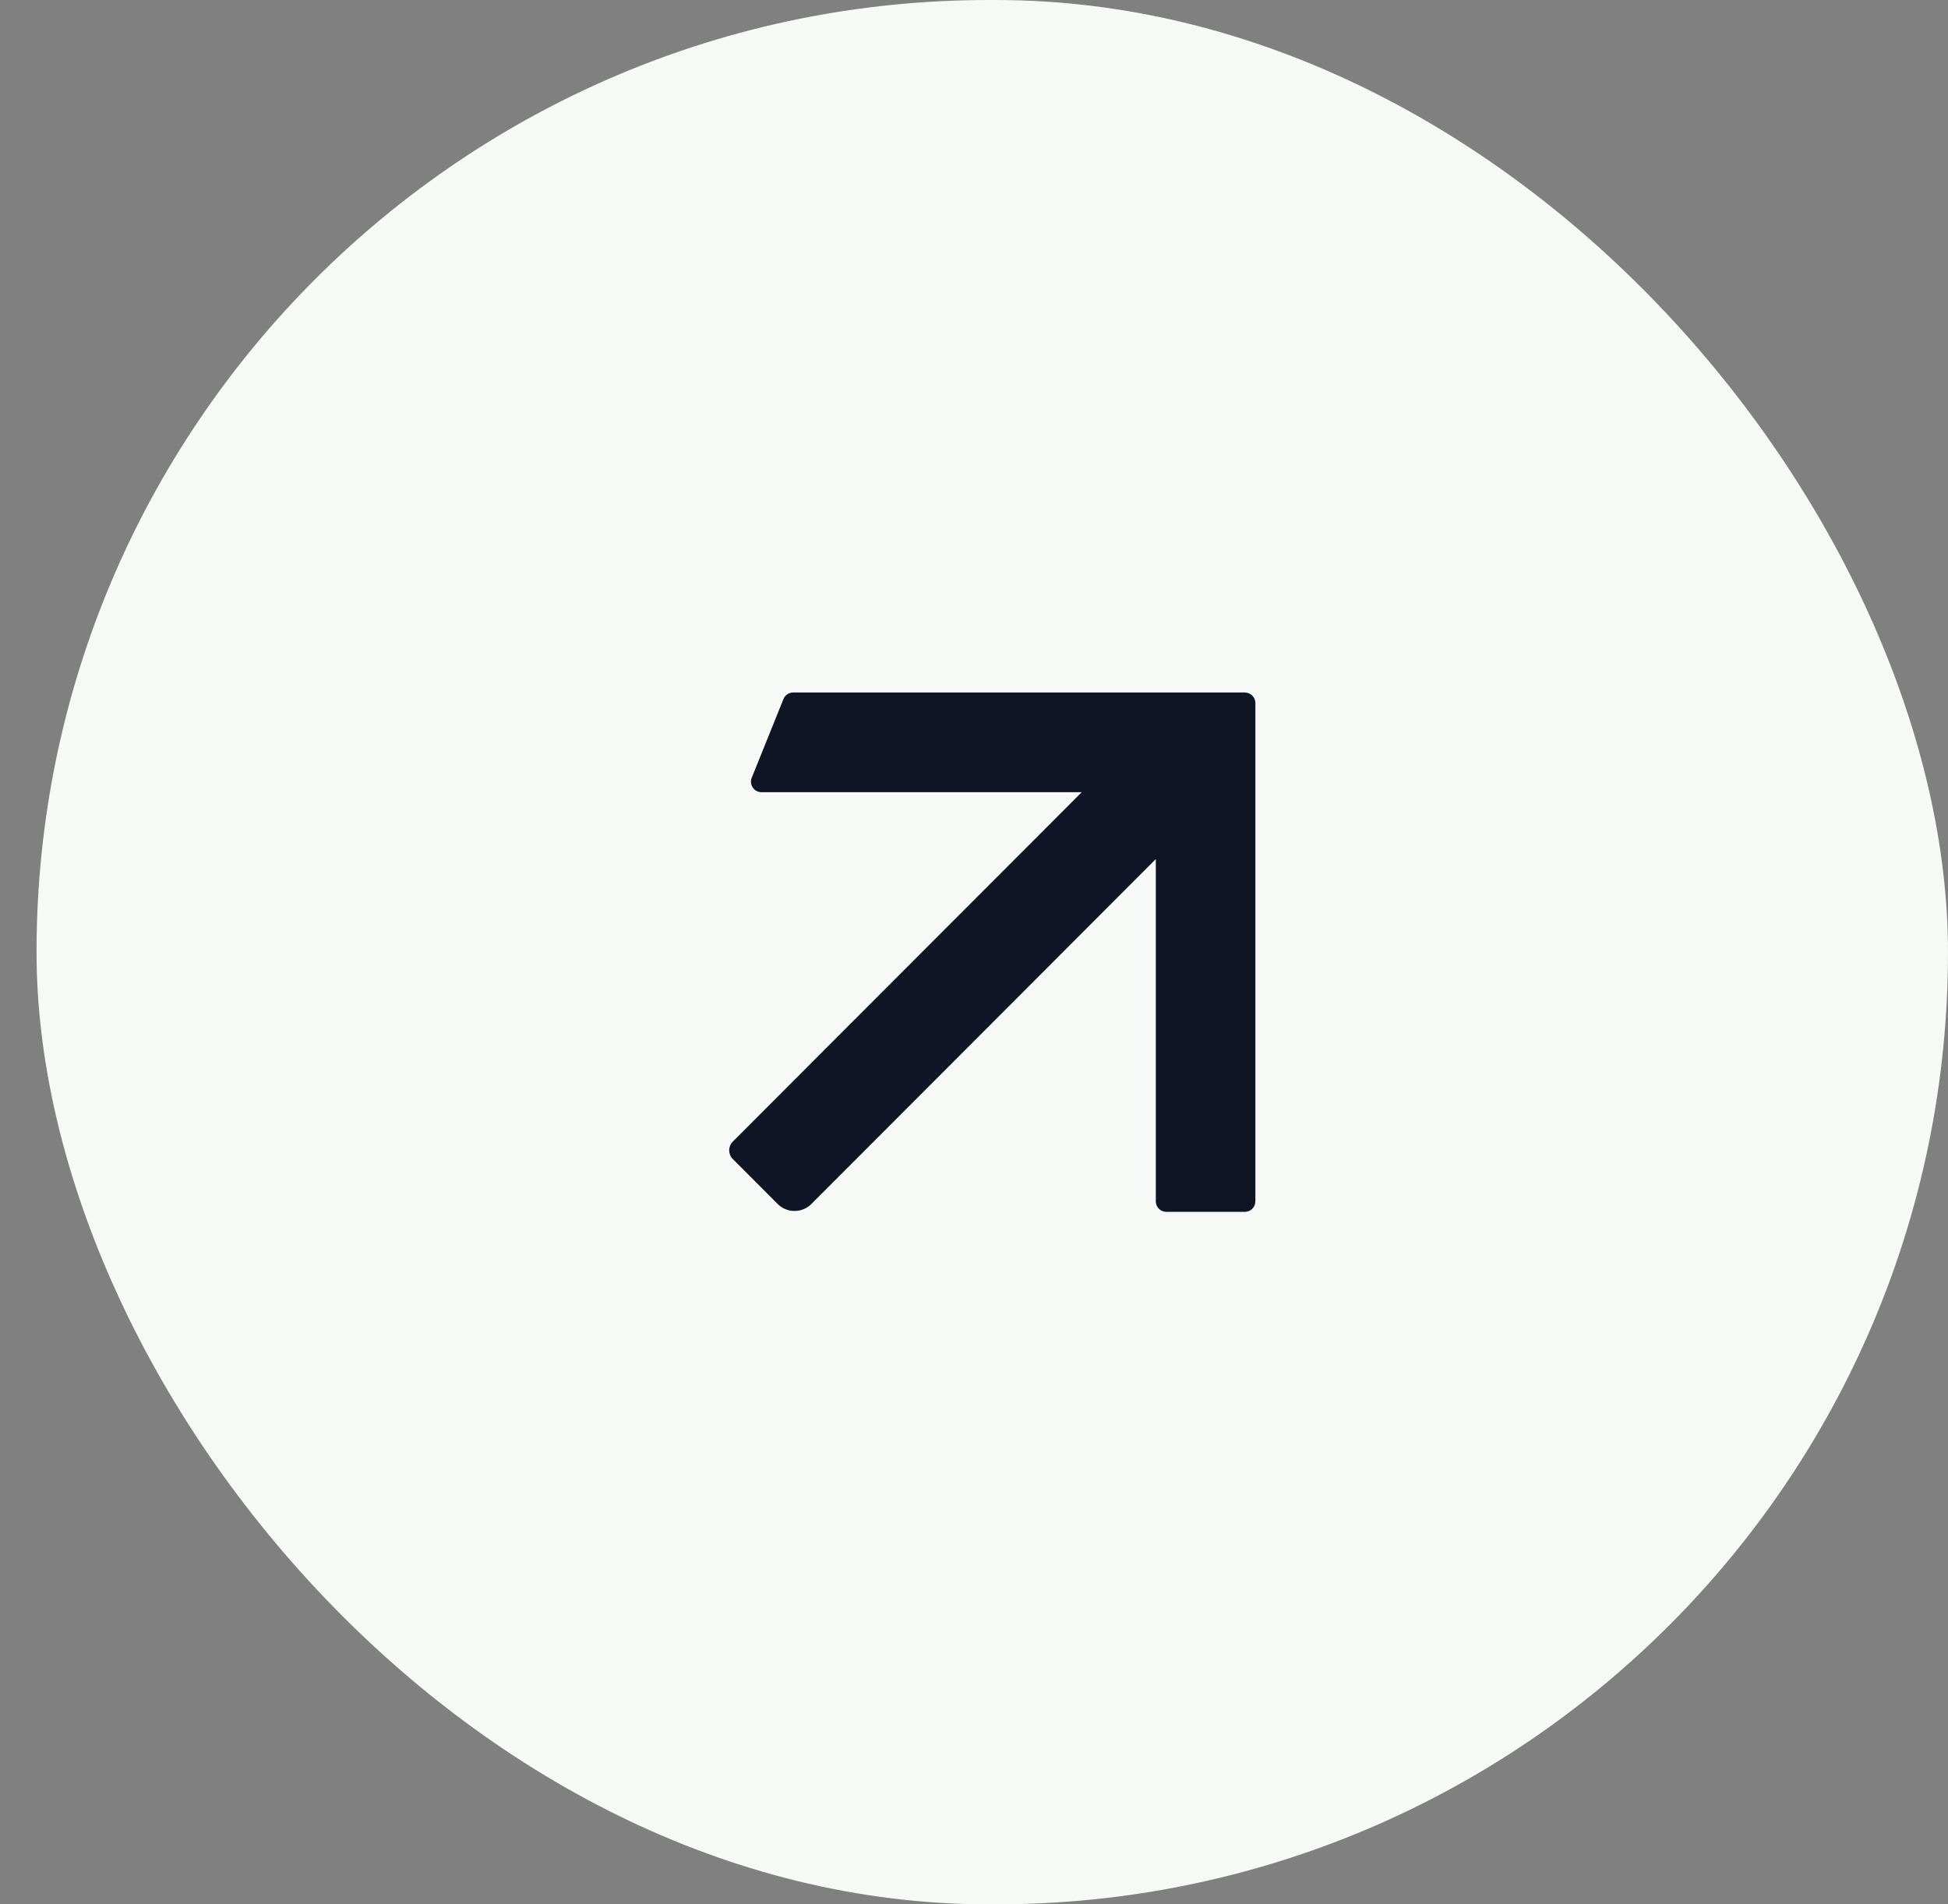
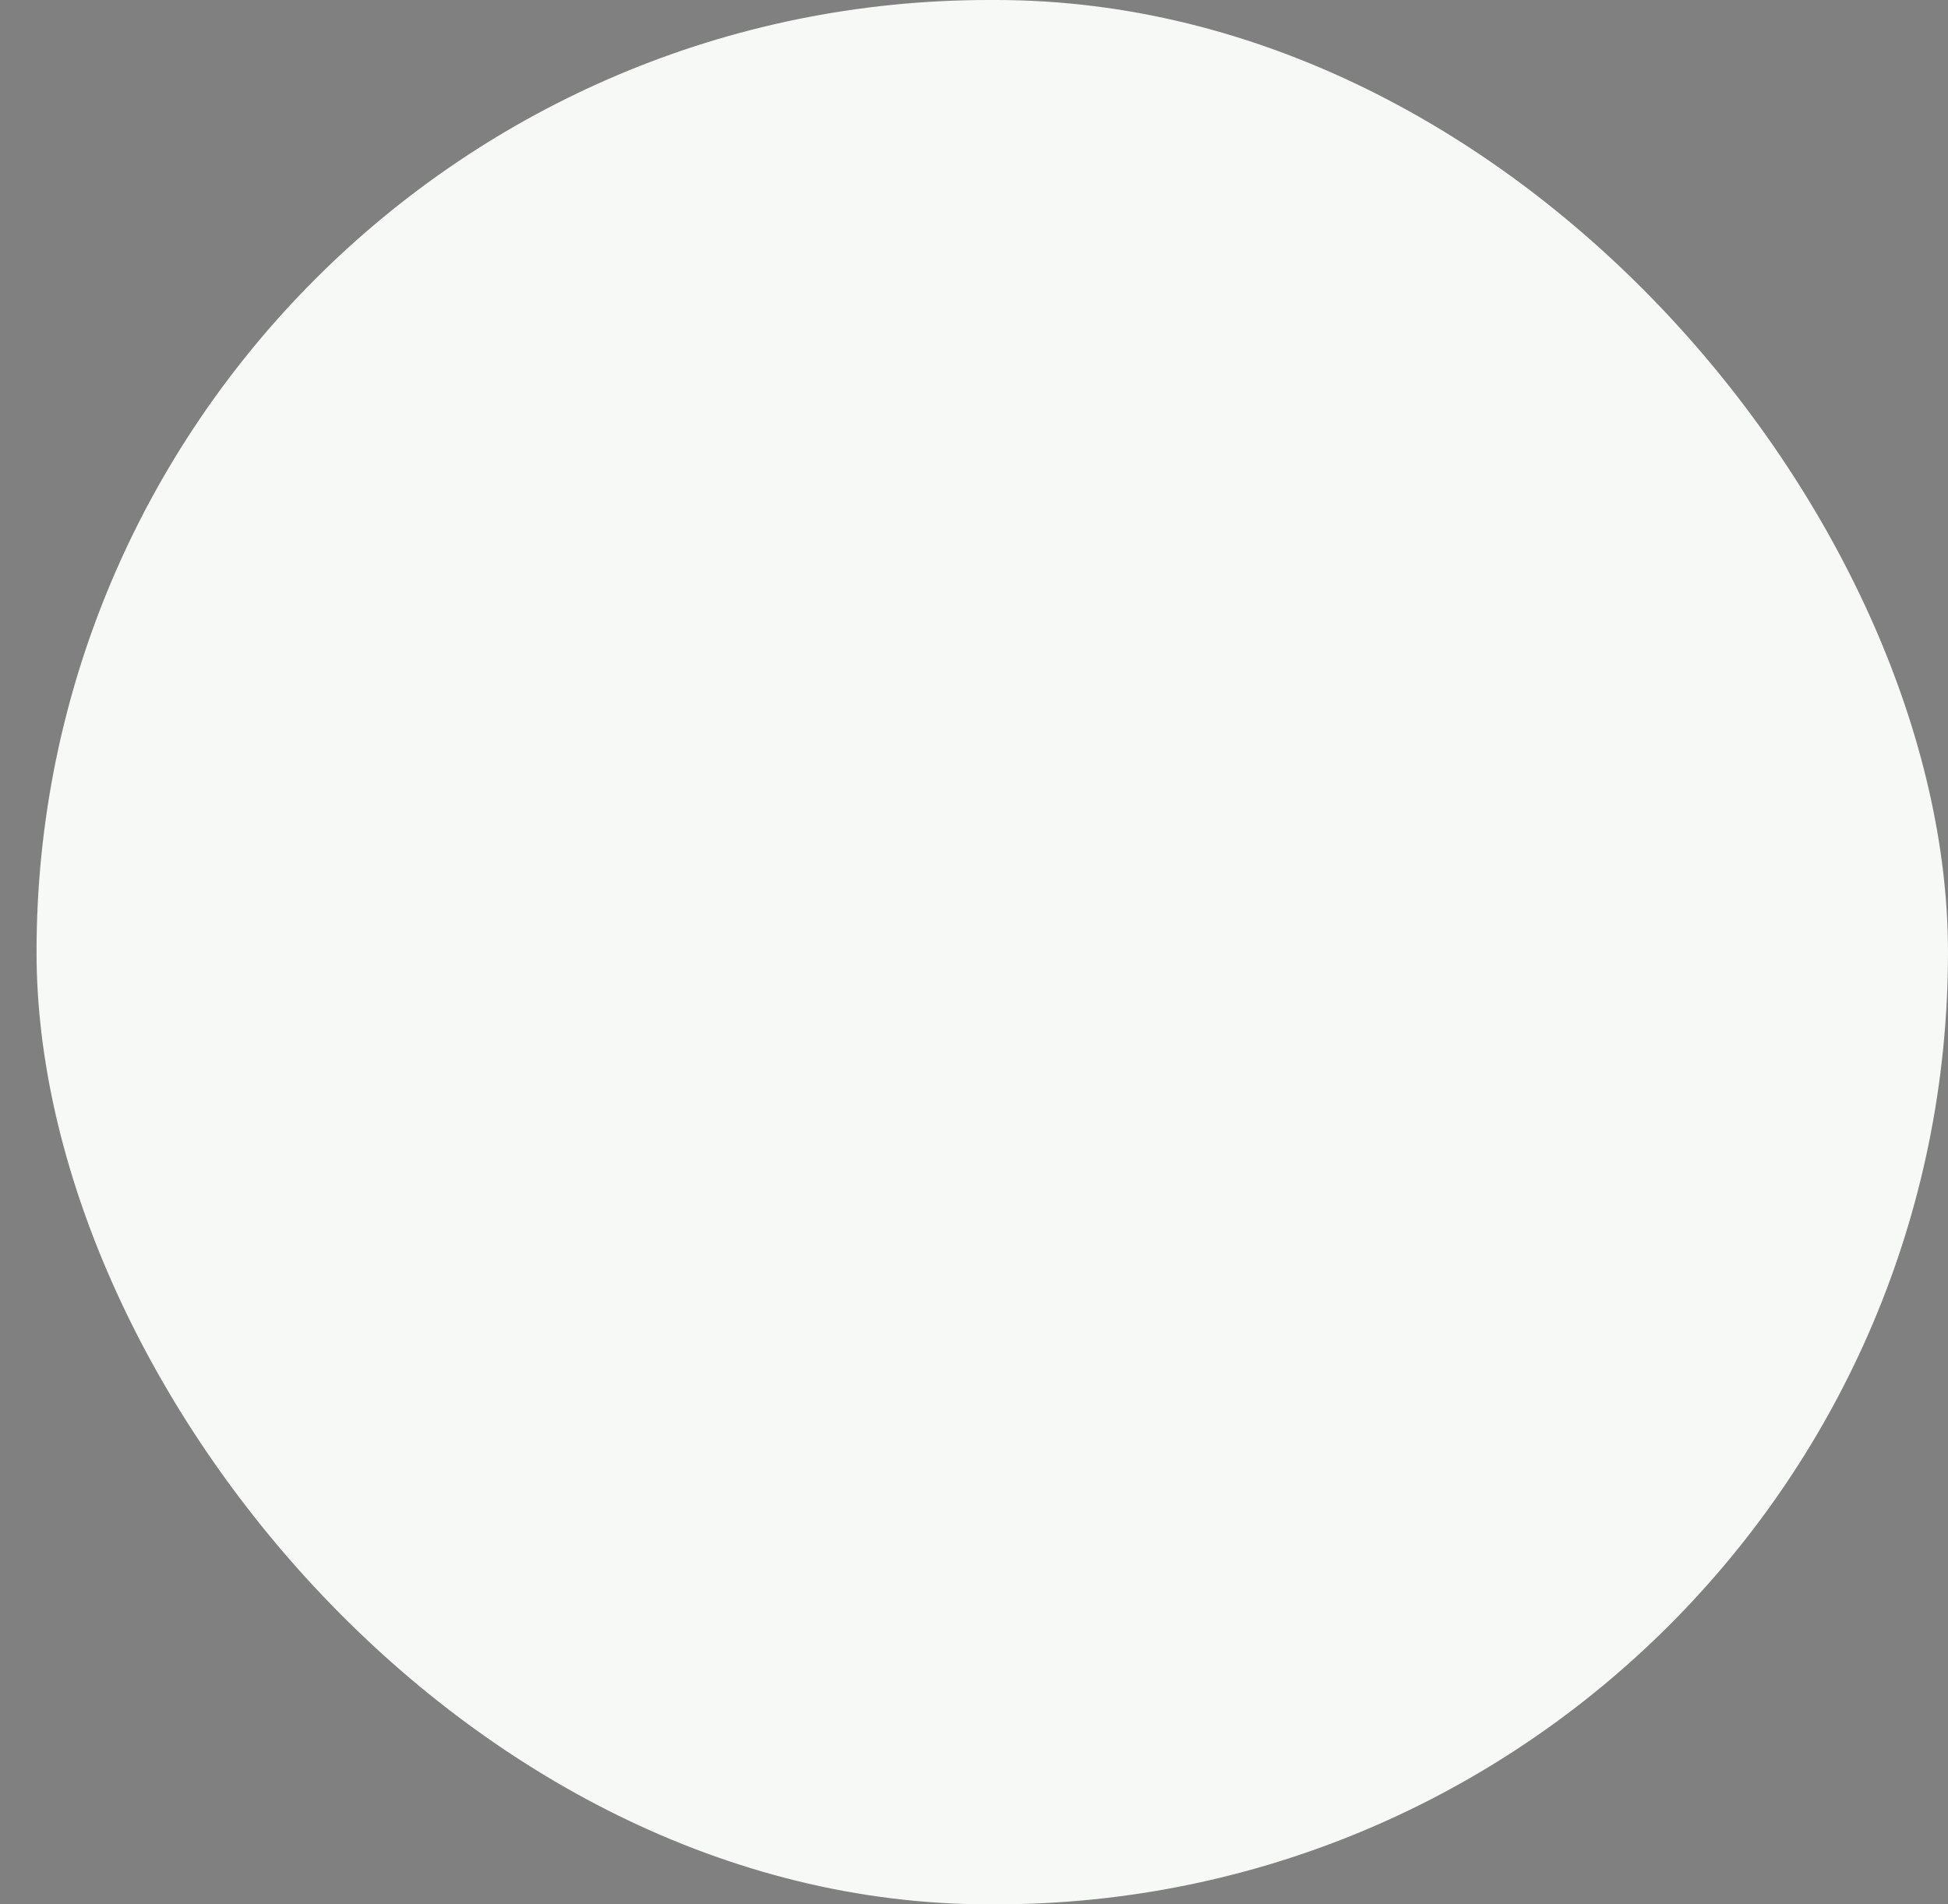
<svg xmlns="http://www.w3.org/2000/svg" width="45" height="44" viewBox="0 0 45 44" fill="none">
  <rect x="0" y="0" width="45" height="44" fill="#808080" stroke="none" />
  <rect x="0.844" width="44.156" height="44" rx="22" fill="#F6F9F5" />
-   <path d="M28.757 16H18.323C18.224 16 18.136 16.059 18.098 16.152L17.366 17.969C17.335 18.045 17.344 18.129 17.39 18.197C17.435 18.264 17.51 18.304 17.592 18.304H24.988L16.927 26.378C16.817 26.489 16.817 26.668 16.927 26.778L17.964 27.817C18.179 28.033 18.53 28.033 18.745 27.817L26.7 19.849V27.757C26.7 27.891 26.809 28 26.943 28H28.757C28.891 28 29 27.891 29 27.757V16.244C29 16.11 28.891 16.001 28.757 16.001" fill="#0F1524" />
</svg>